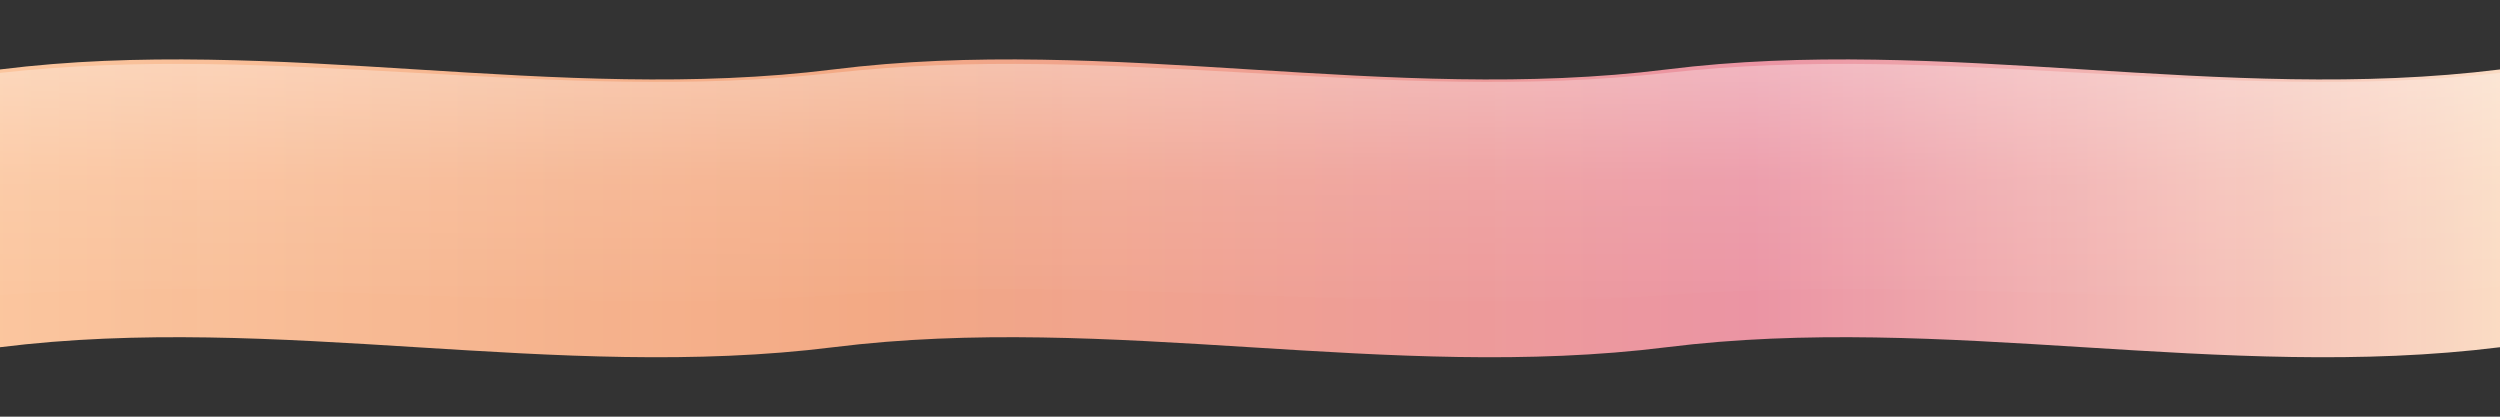
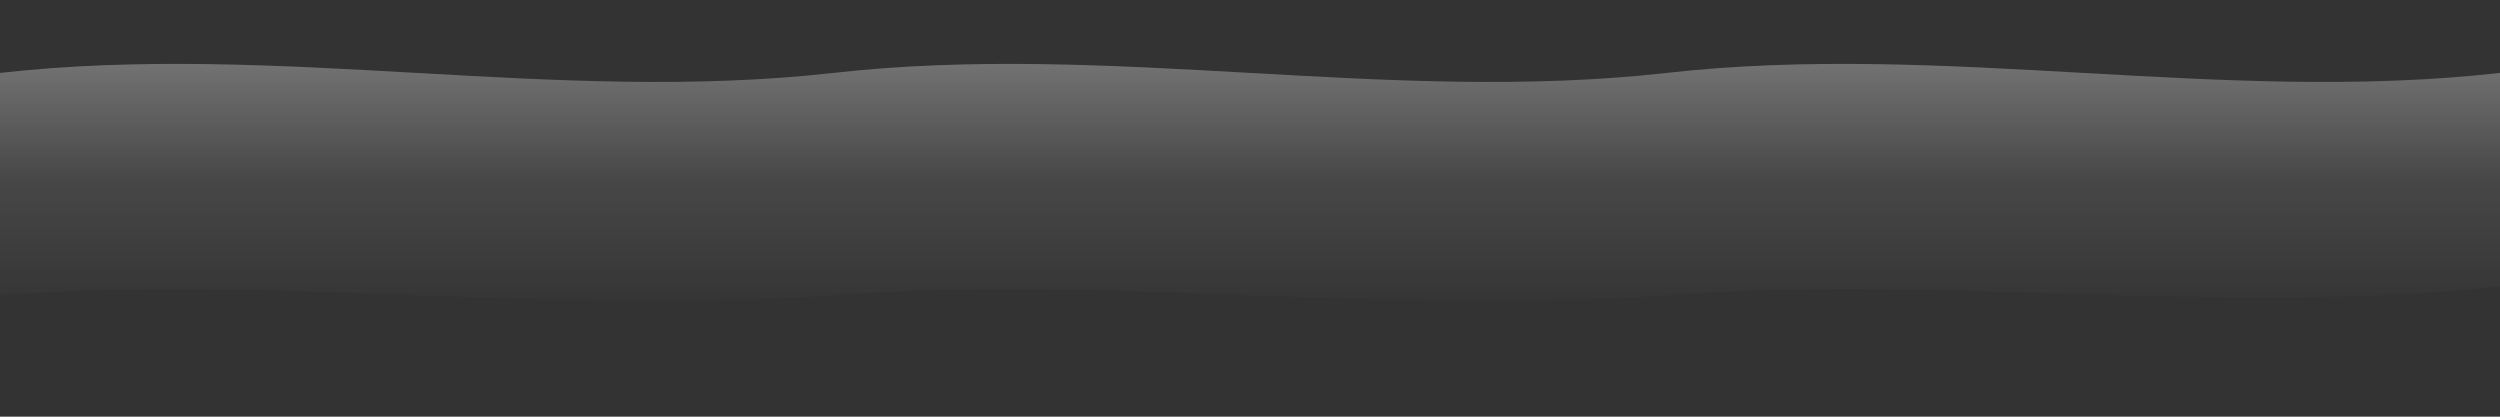
<svg xmlns="http://www.w3.org/2000/svg" viewBox="0 0 1440 240" preserveAspectRatio="none">
  <rect x="0" y="0" width="1440" height="240" fill="#333333" stroke="none" />
  <defs>
    <linearGradient id="bgWarm" x1="0" y1="0" x2="0" y2="1">
      <stop offset="0%" stop-color="#ffe9d7" />
      <stop offset="40%" stop-color="#ffe0cb" />
      <stop offset="100%" stop-color="#fff7f2" />
    </linearGradient>
    <linearGradient id="waveWarm" x1="0" y1="0" x2="1" y2="0">
      <stop offset="0%" stop-color="#ffc9a1" stop-opacity="0.98" />
      <stop offset="35%" stop-color="#ffb18a" stop-opacity="0.94" />
      <stop offset="70%" stop-color="#ff9fb0" stop-opacity="0.90" />
      <stop offset="100%" stop-color="#ffe0c7" stop-opacity="0.98" />
    </linearGradient>
    <linearGradient id="waveHighlight" x1="0" y1="0" x2="0" y2="1">
      <stop offset="0%" stop-color="#ffffff" stop-opacity="0.35" />
      <stop offset="50%" stop-color="#ffffff" stop-opacity="0.10" />
      <stop offset="100%" stop-color="#ffffff" stop-opacity="0" />
    </linearGradient>
  </defs>
  <rect width="1440" height="240" fill="transparent" />
-   <path fill="url(#waveWarm)" d="       M0,40        C160,20 320,60 480,40       C640,20 800,60 960,40       C1120,20 1280,60 1440,40        L1440,200        C1280,220 1120,180 960,200       C800,220 640,180 480,200       C320,220 160,180 0,200        Z" />
  <path fill="url(#waveHighlight)" d="       M0,42        C160,24 320,60 480,42       C640,24 800,60 960,42       C1120,24 1280,60 1440,42        L1440,165        C1280,182 1120,158 960,170       C800,182 640,158 480,170       C320,182 160,158 0,170        Z" />
</svg>